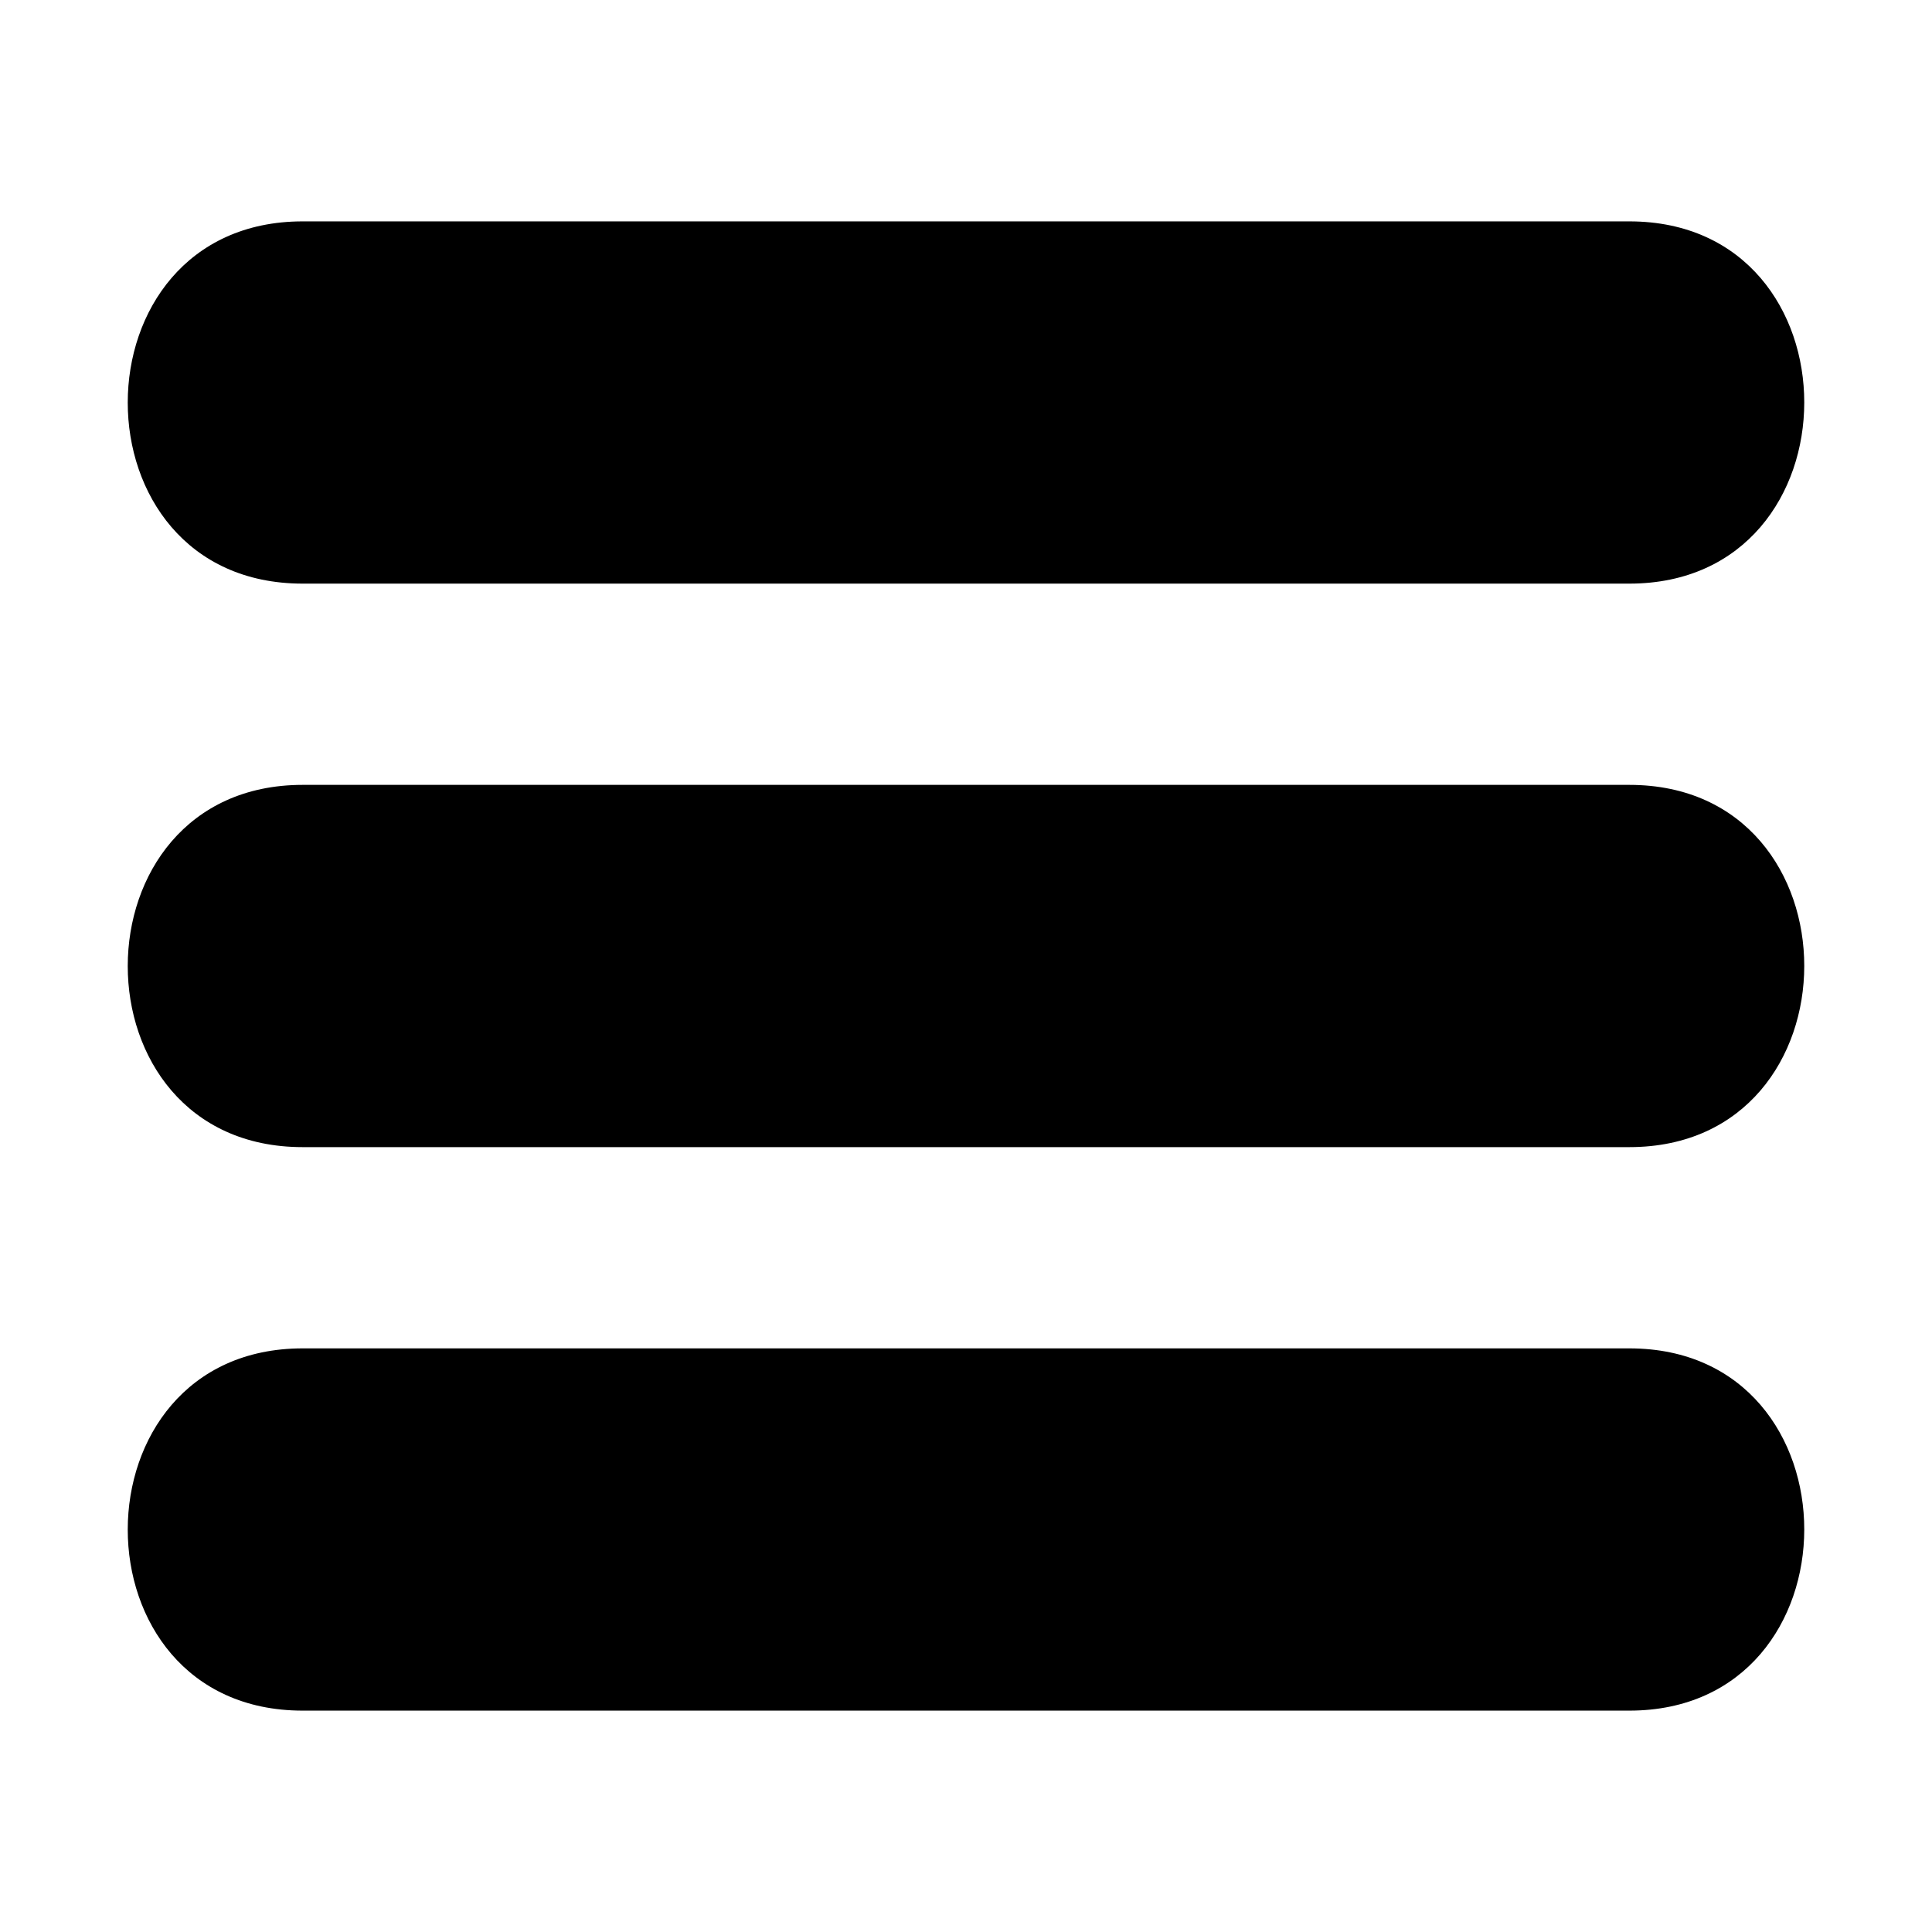
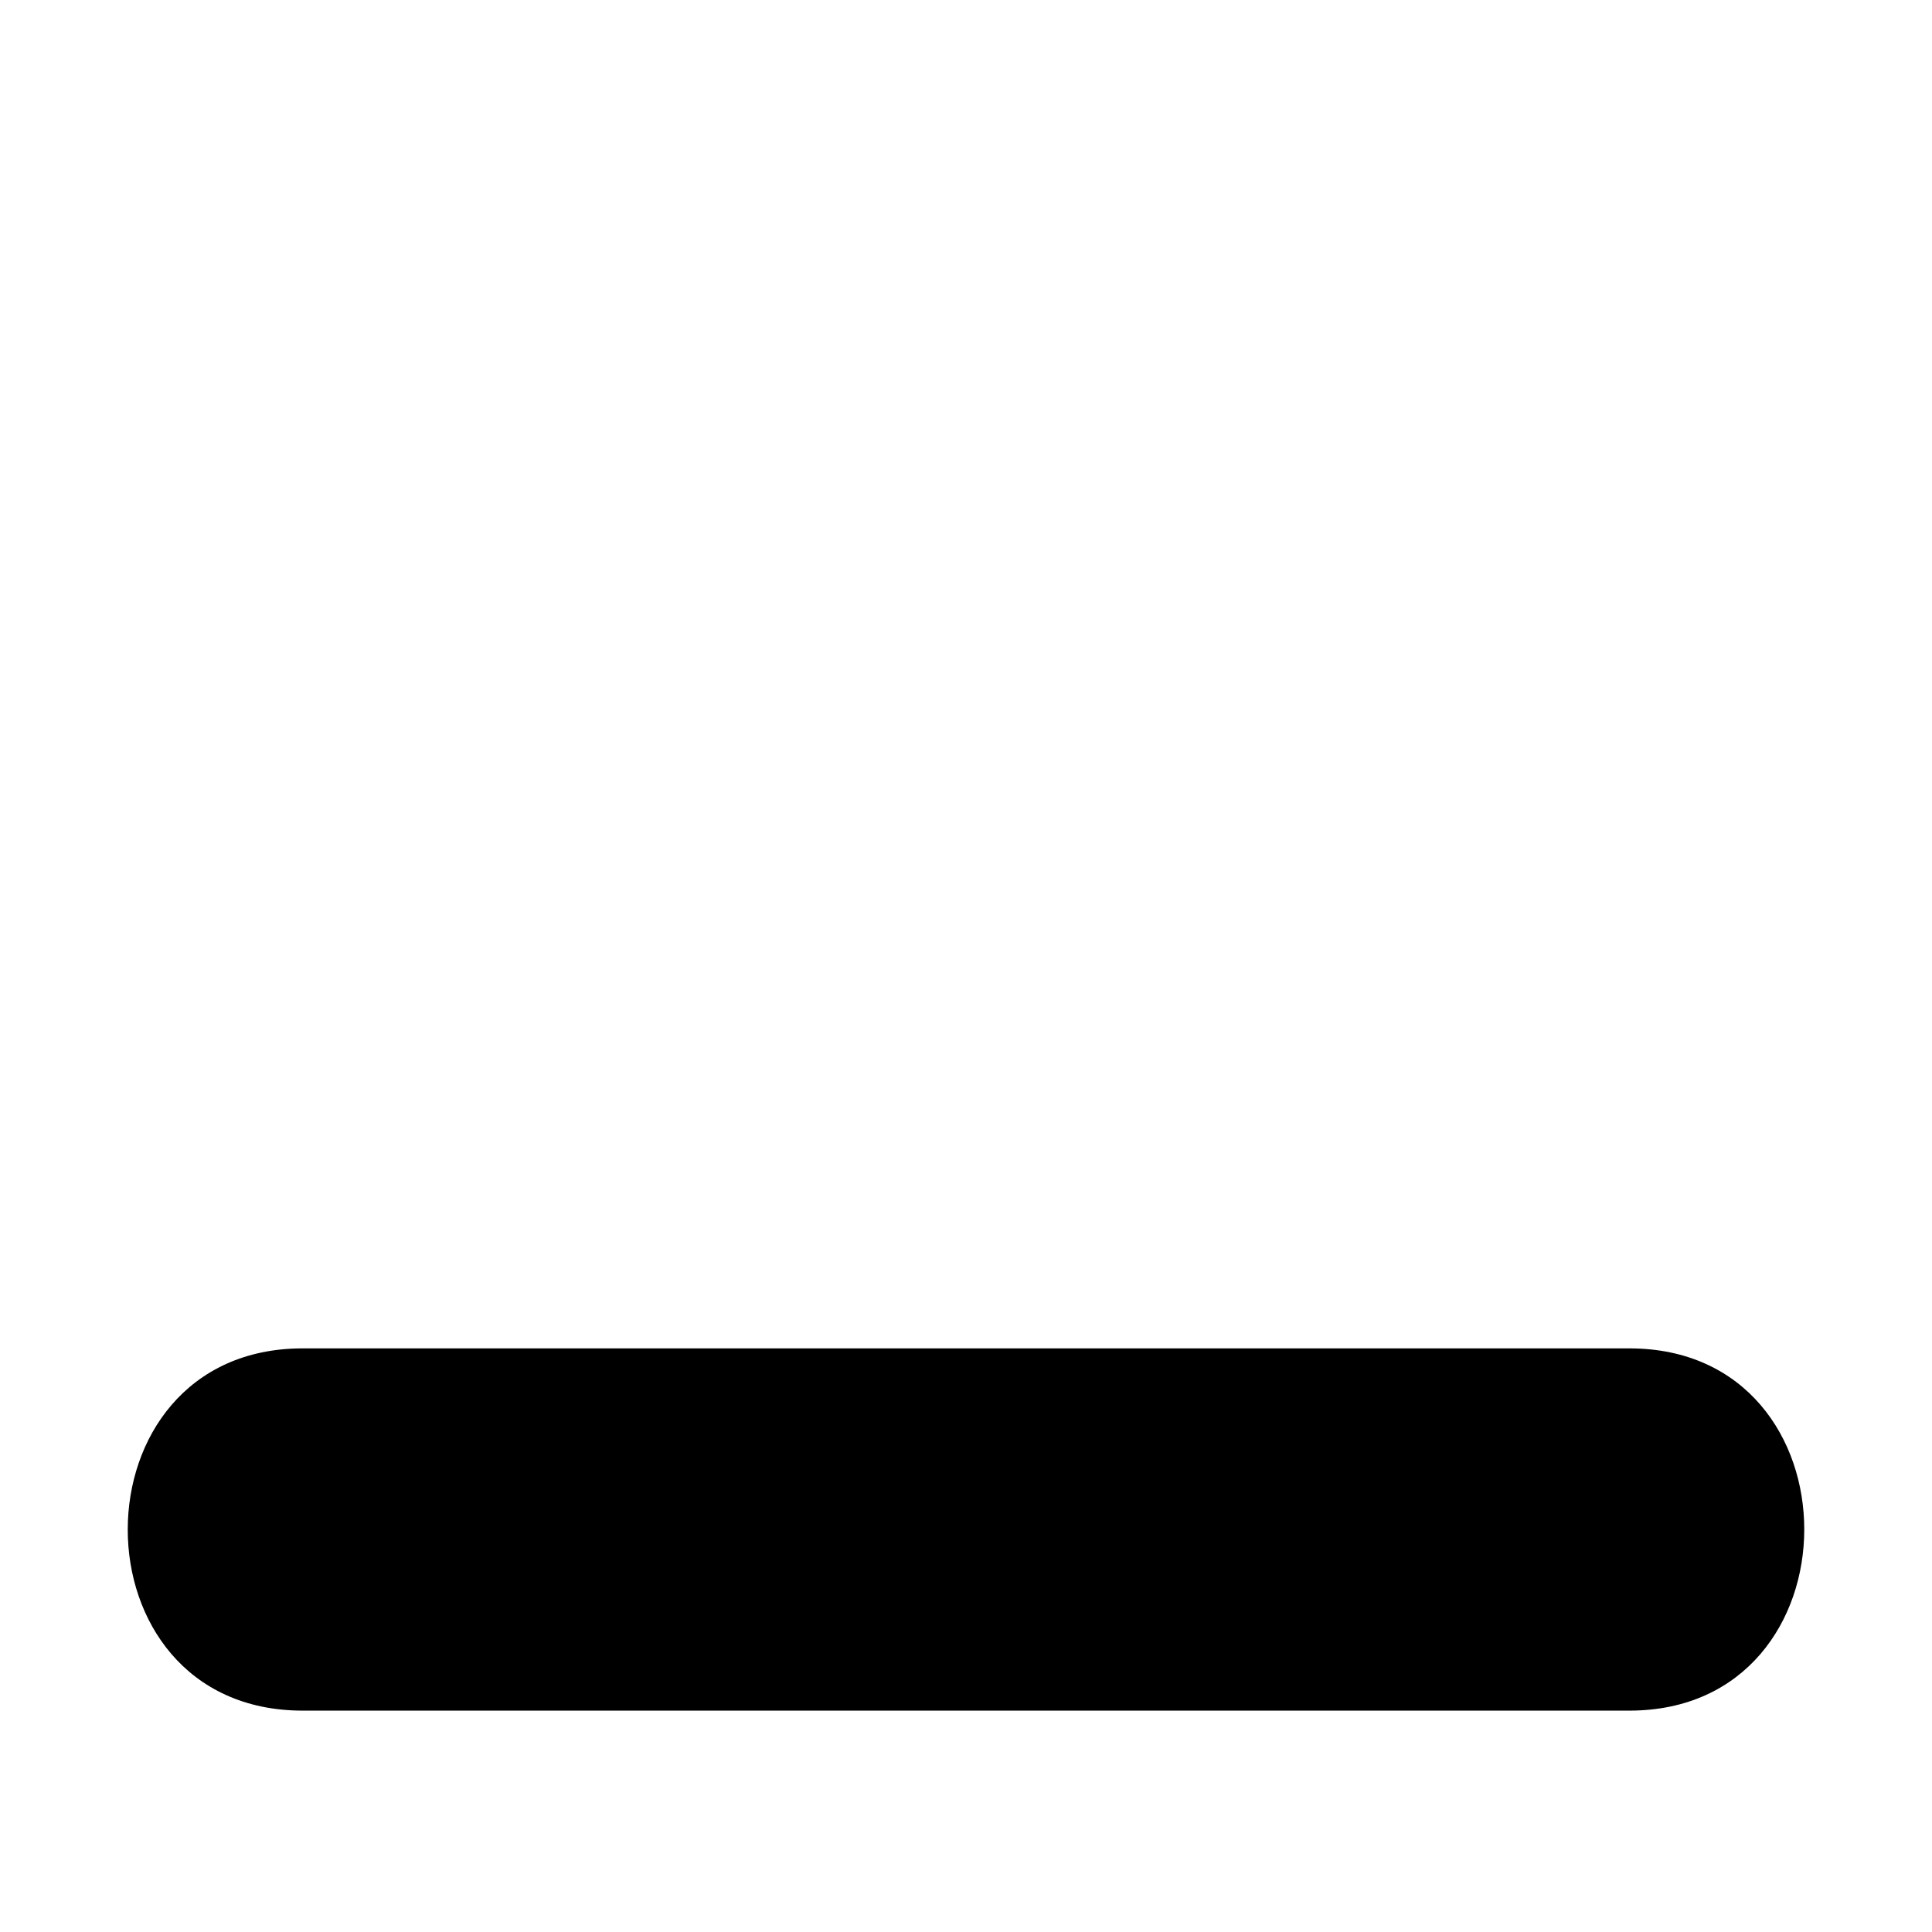
<svg xmlns="http://www.w3.org/2000/svg" viewBox="0 0 48 48">
-   <path class="cls-1" d="m7.52,14.5h32.96c5.79,0,5.8-9,0-9H7.52c-5.79,0-5.8,9,0,9h0Z" />
-   <path class="cls-1" d="m7.52,28.5h32.96c5.79,0,5.8-9,0-9H7.52c-5.79,0-5.8,9,0,9h0Z" />
  <path class="cls-1" d="m7.52,42.5h32.96c5.79,0,5.8-9,0-9H7.52c-5.79,0-5.8,9,0,9h0Z" />
</svg>